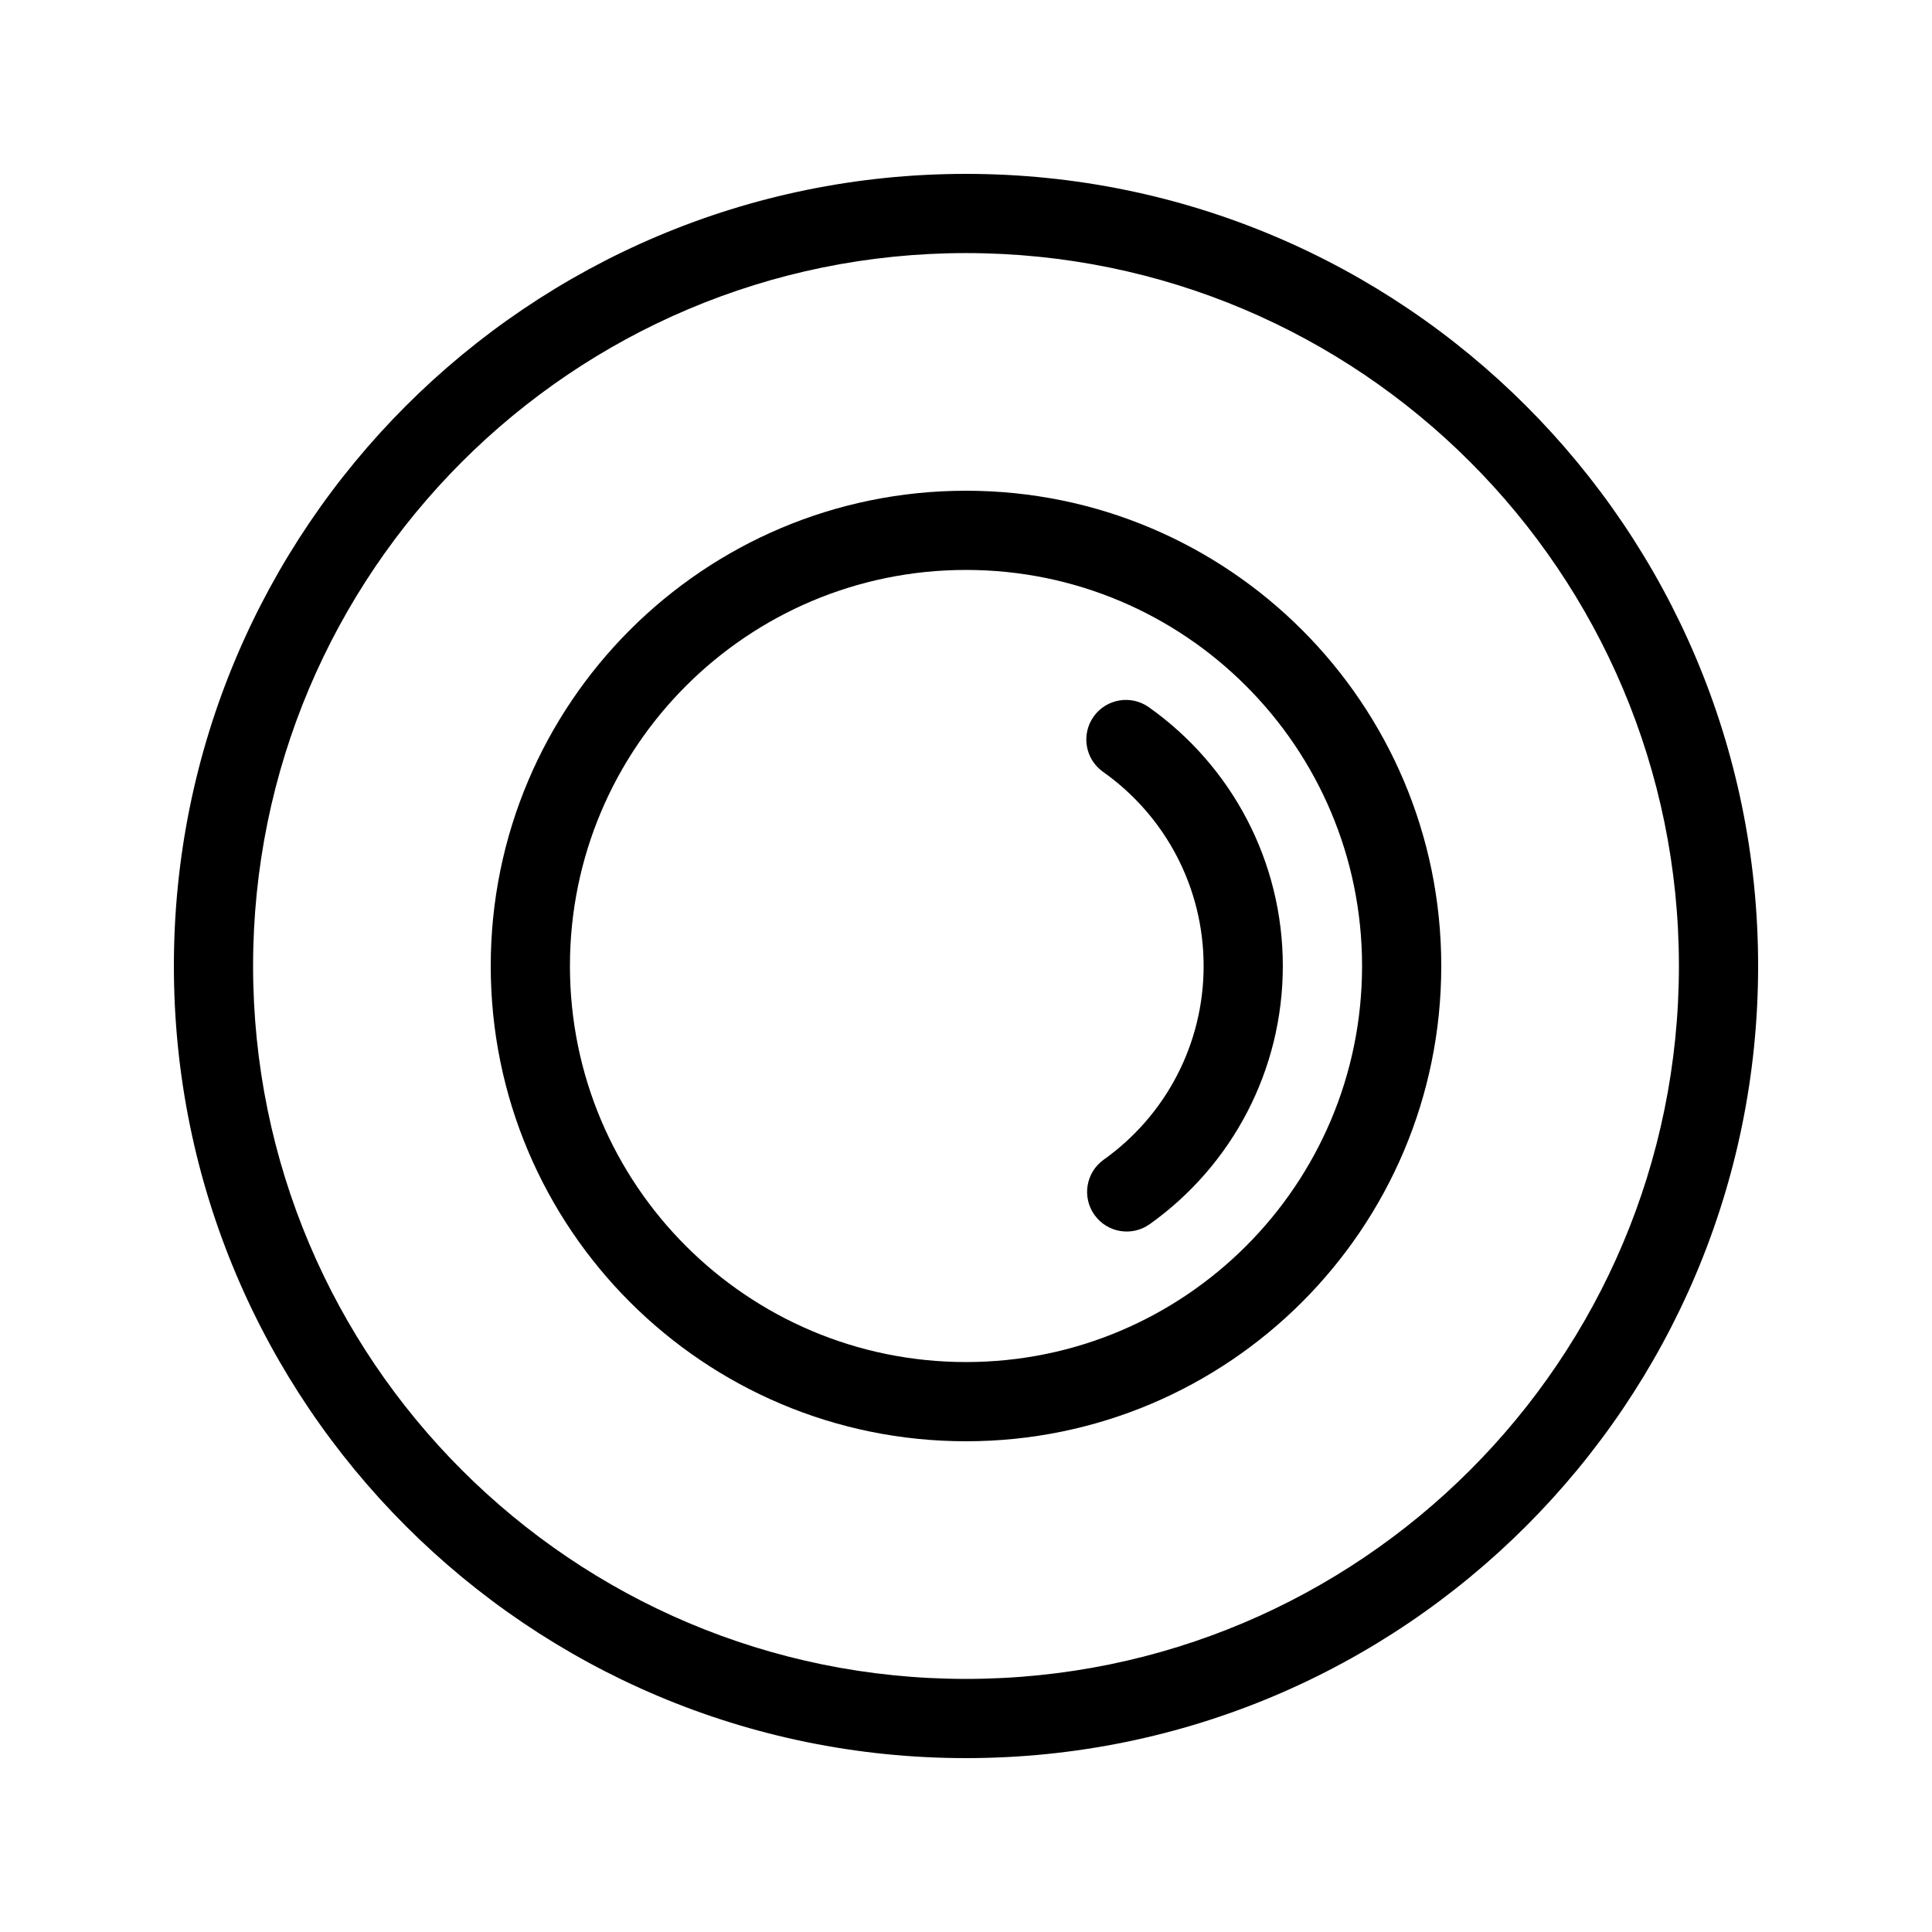
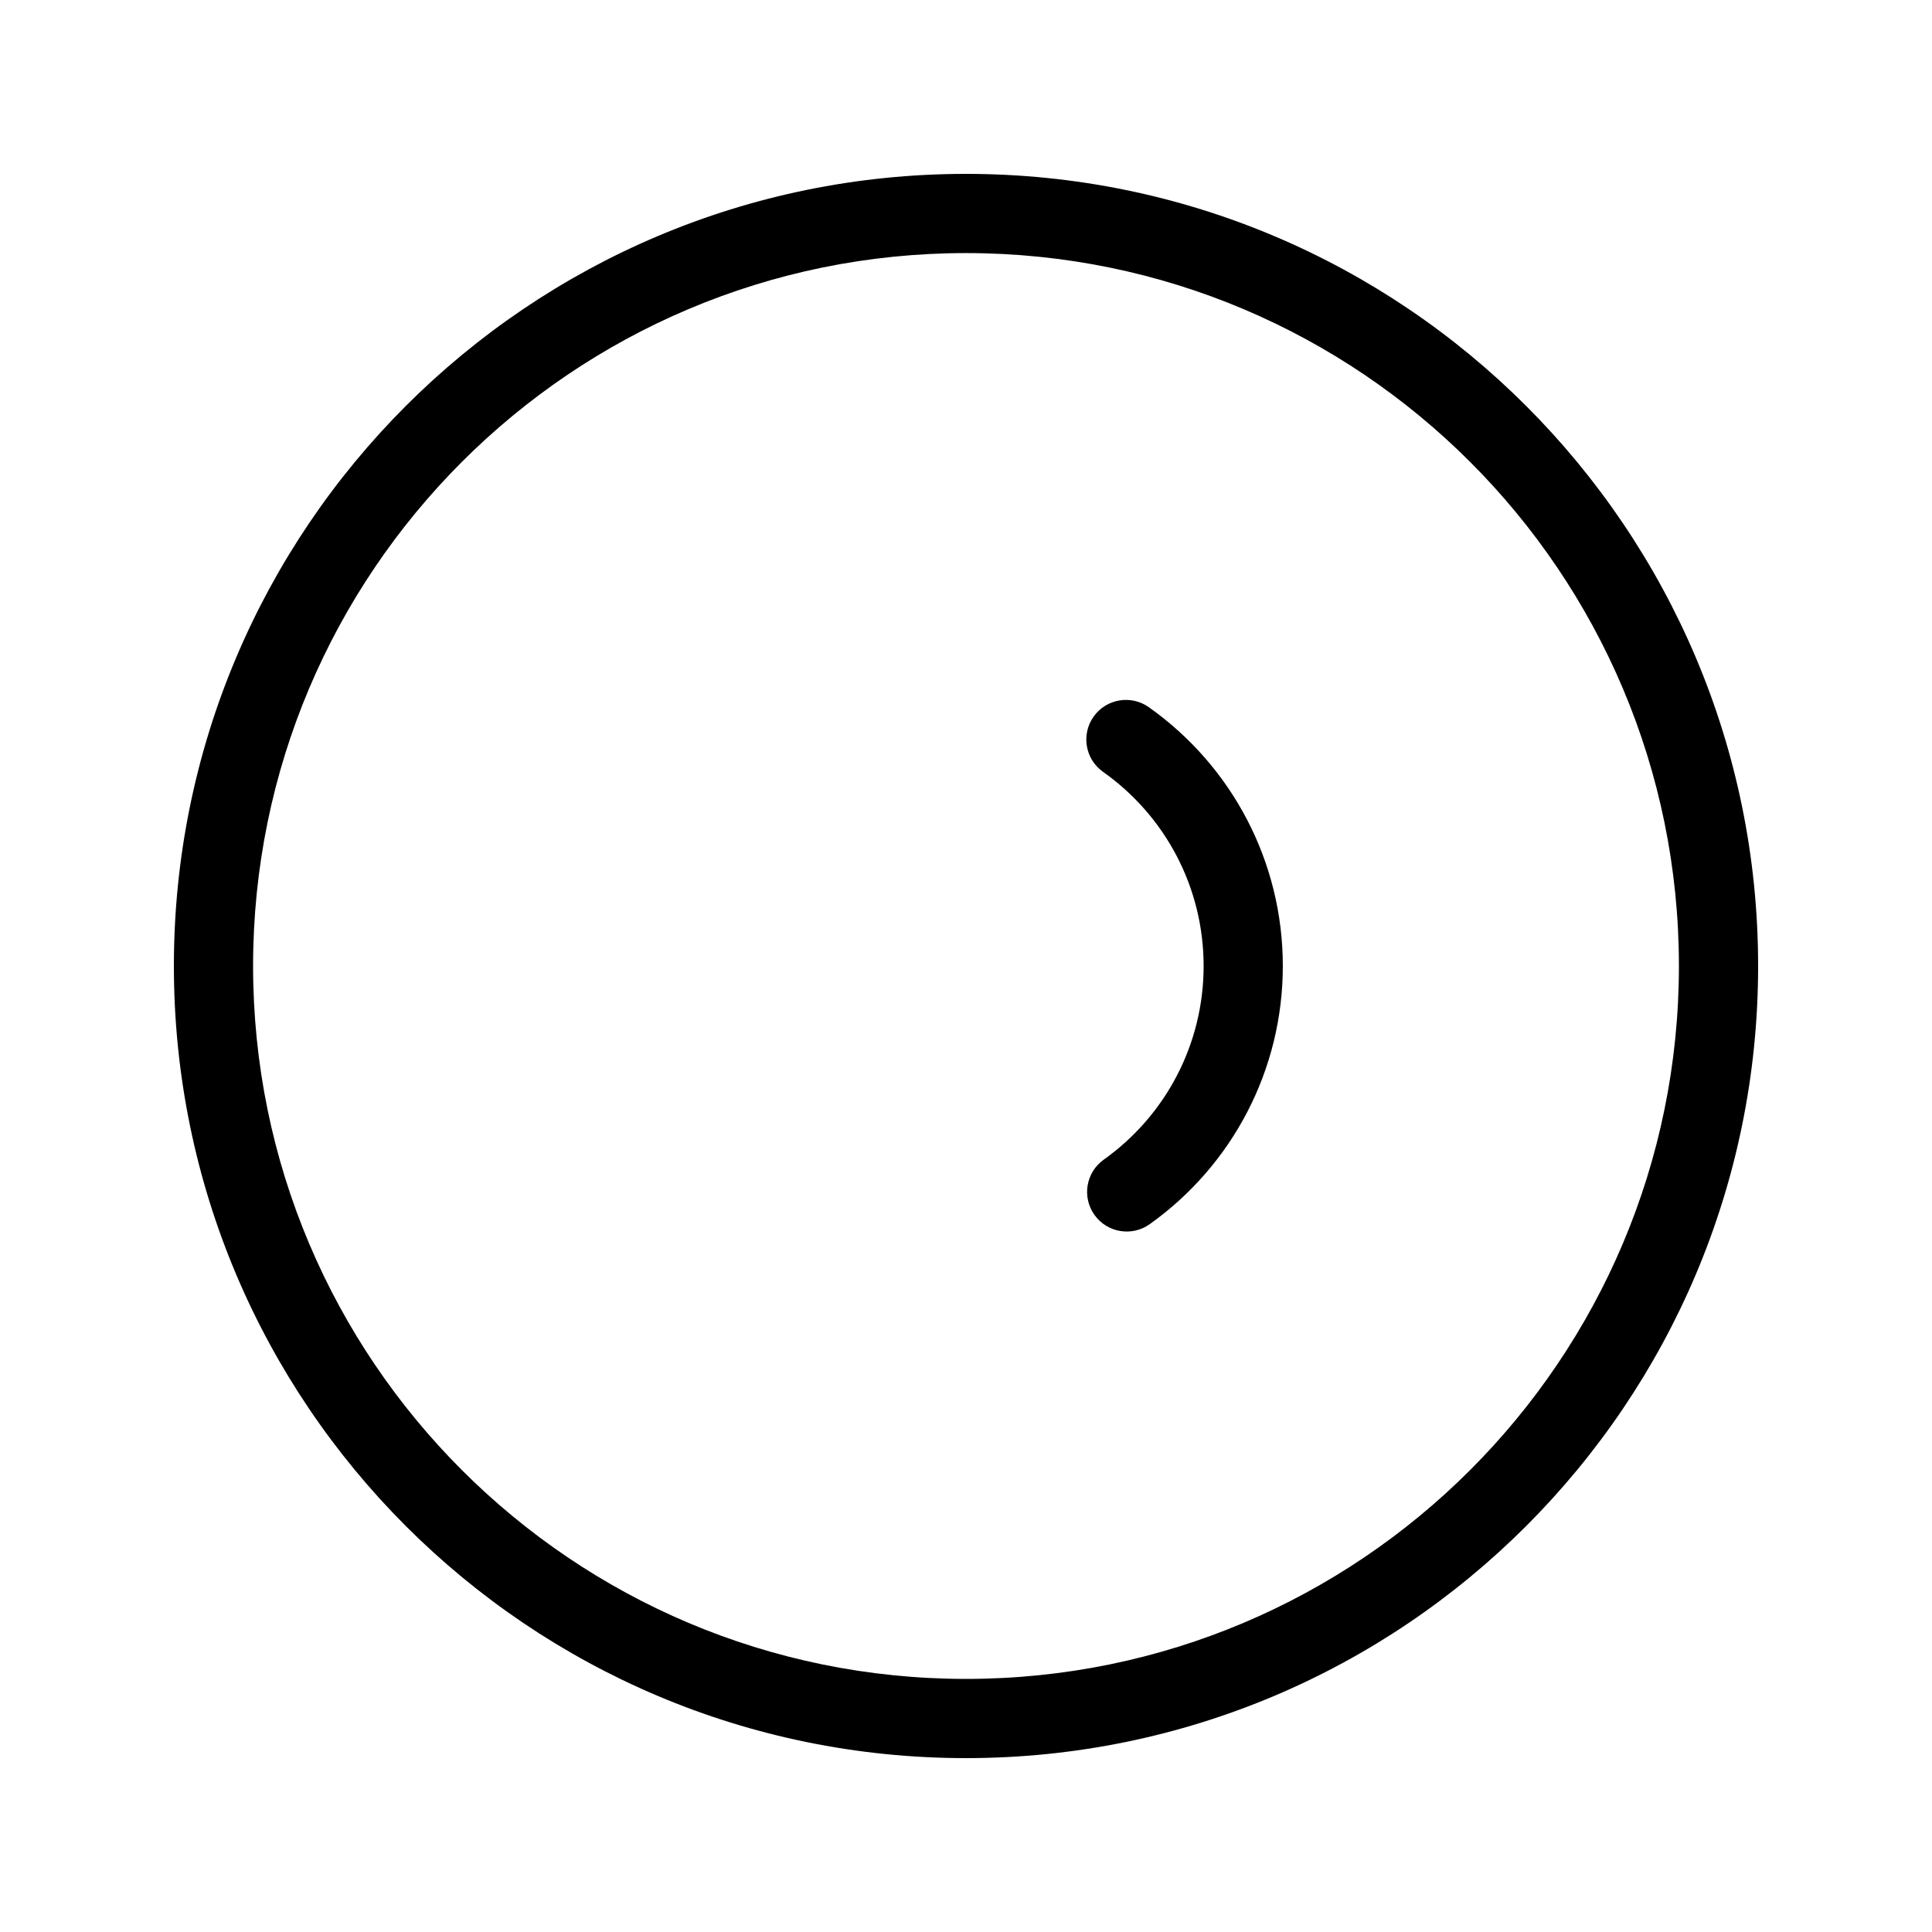
<svg xmlns="http://www.w3.org/2000/svg" fill="#000000" width="800px" height="800px" version="1.1" viewBox="144 144 512 512">
  <g>
    <path d="m400 609.92c-115.94 0-209.92-93.984-209.92-209.92 0-115.94 93.984-209.92 209.92-209.92 115.93 0 209.92 93.984 209.92 209.92 0 115.93-93.984 209.92-209.92 209.92zm0-20.992c104.34 0 188.93-84.586 188.93-188.93 0-104.34-84.586-188.93-188.93-188.93-104.34 0-188.93 84.586-188.93 188.93 0 104.34 84.586 188.93 188.93 188.93z" />
-     <path d="m400 525.95c-69.562 0-125.95-56.391-125.95-125.95 0-69.562 56.391-125.95 125.95-125.95 69.559 0 125.95 56.391 125.95 125.95 0 69.559-56.391 125.95-125.95 125.95zm0-20.992c57.965 0 104.96-46.992 104.96-104.96 0-57.969-46.992-104.96-104.96-104.96-57.969 0-104.96 46.992-104.96 104.96 0 57.965 46.992 104.96 104.96 104.96z" />
    <path d="m448.68 468.42c-4.719 3.363-11.273 2.266-14.637-2.457-3.367-4.719-2.266-11.273 2.453-14.637 16.496-11.754 26.477-30.695 26.477-51.324 0-20.711-10.059-39.711-26.652-51.453-4.734-3.348-5.856-9.898-2.508-14.629 3.348-4.734 9.898-5.856 14.633-2.508 22.098 15.637 35.516 40.992 35.516 68.59 0 27.488-13.316 52.766-35.281 68.418z" />
  </g>
</svg>